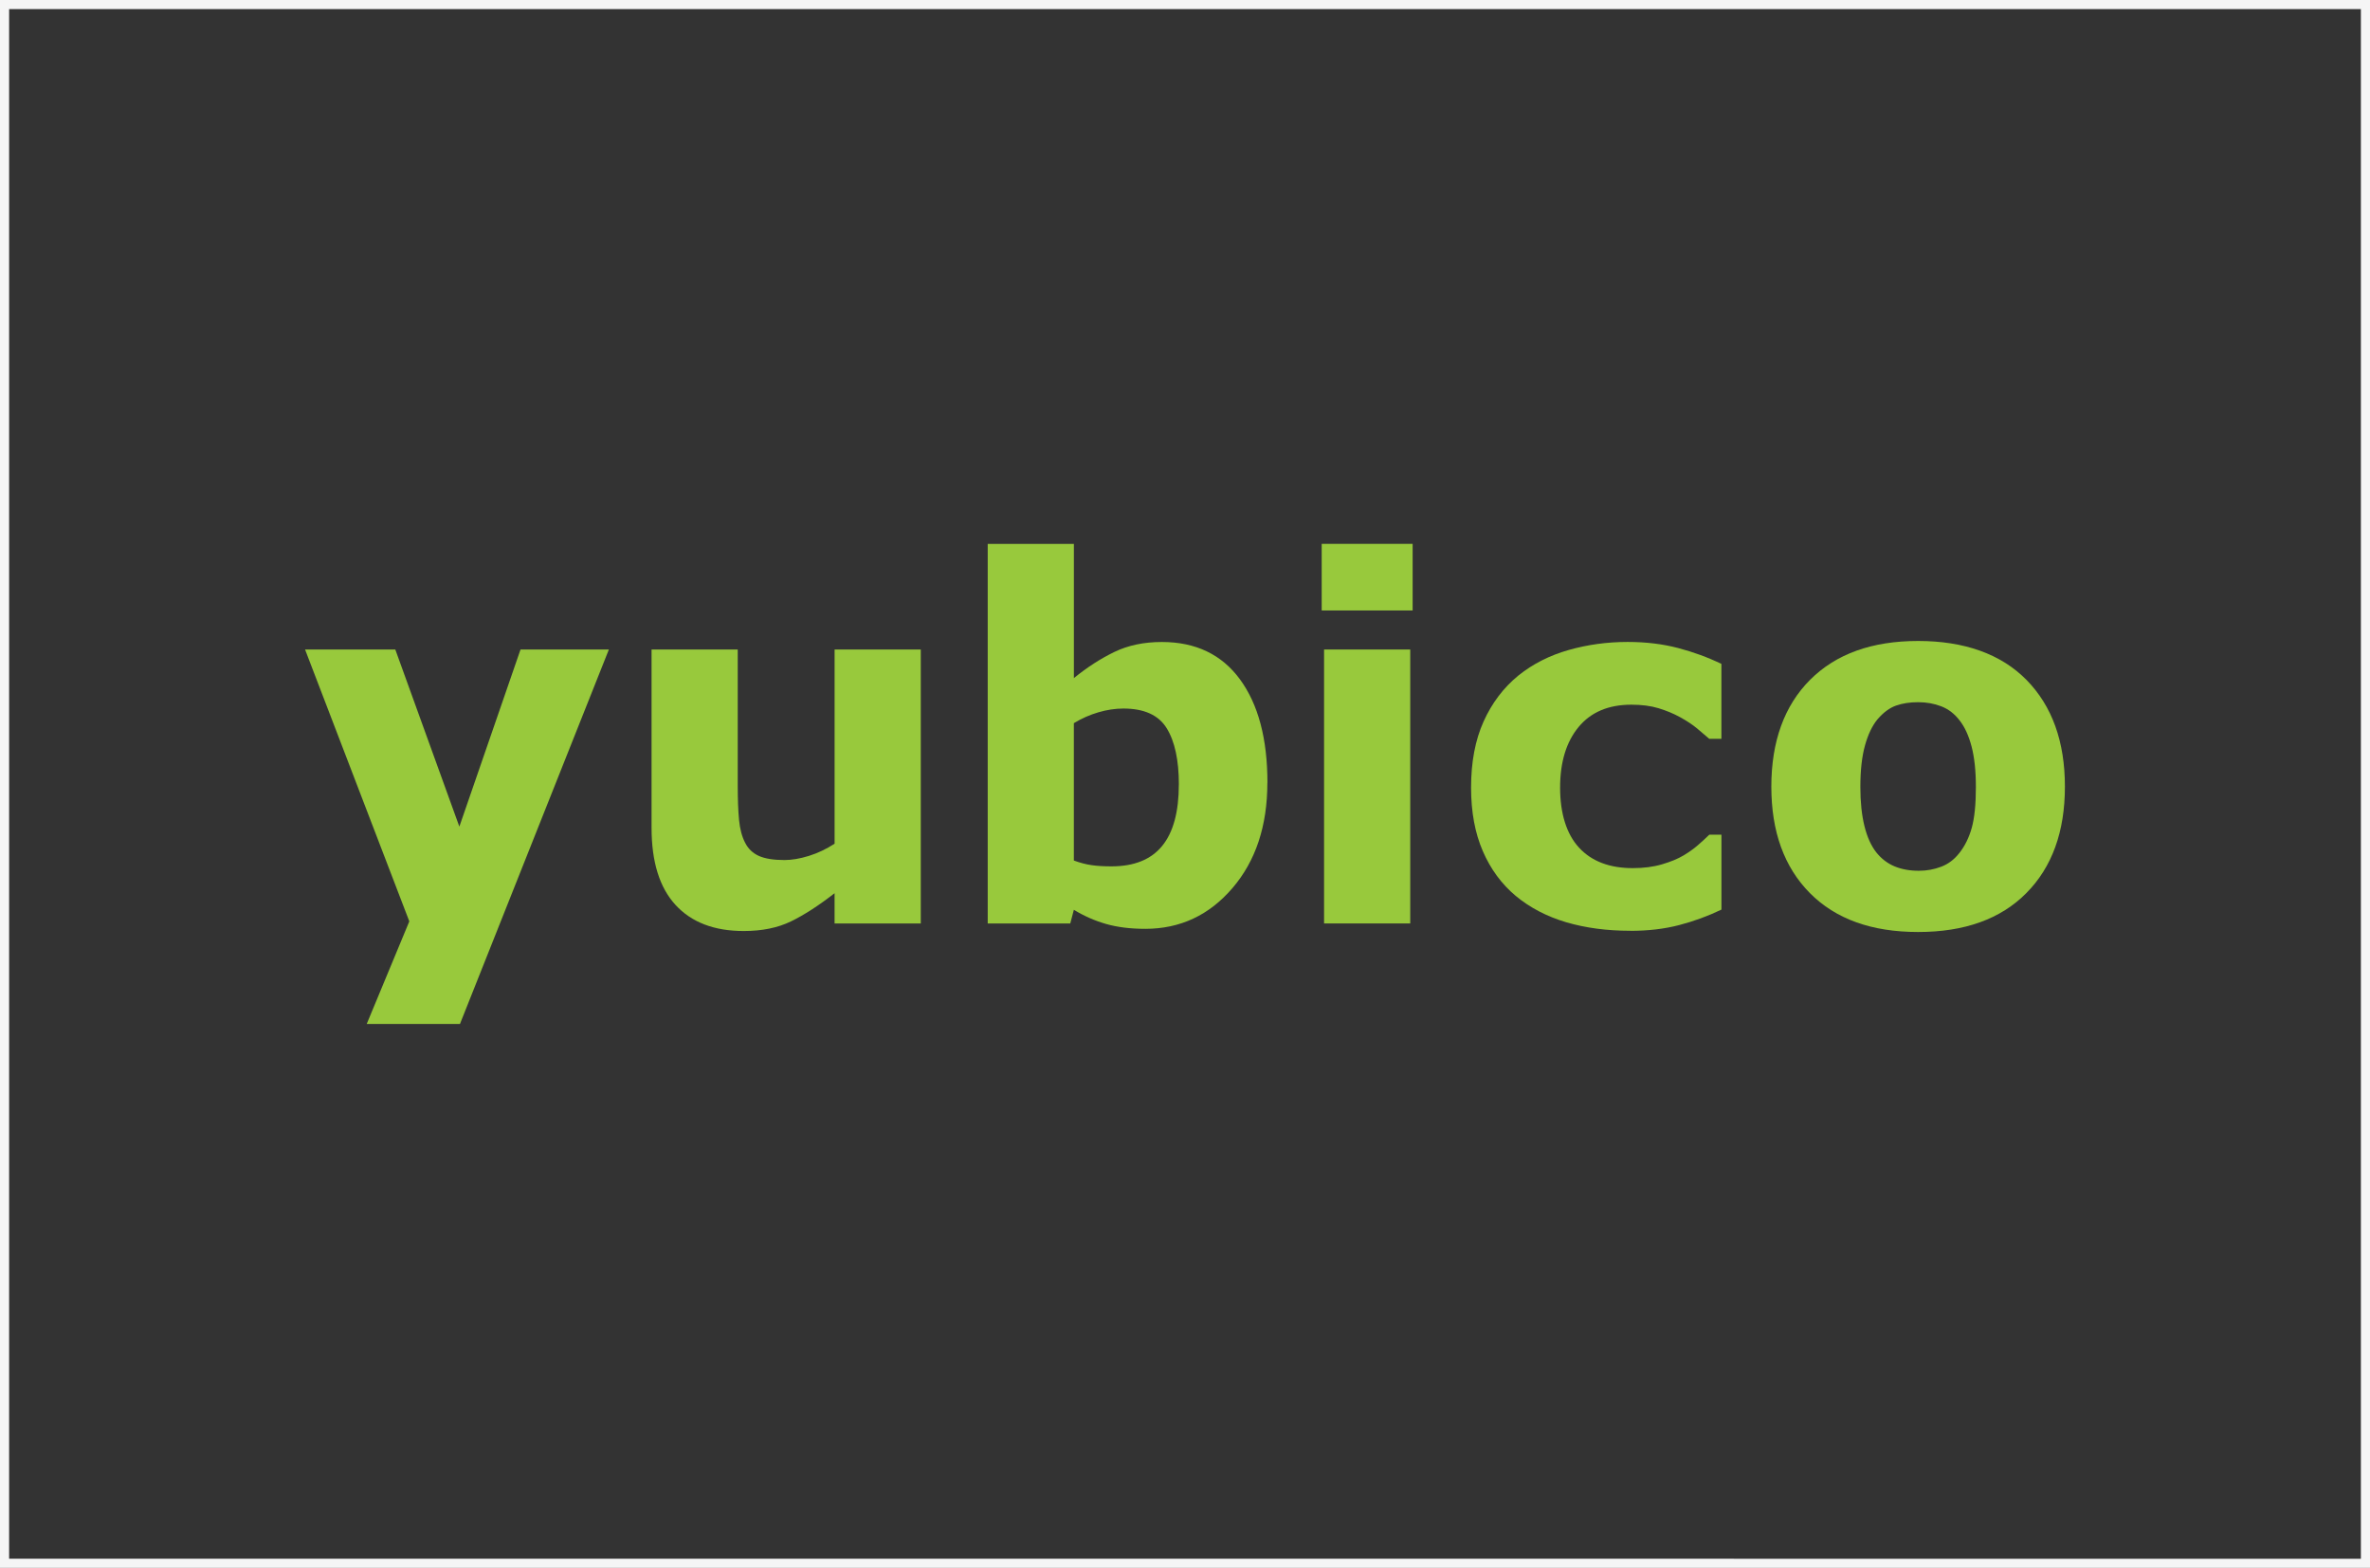
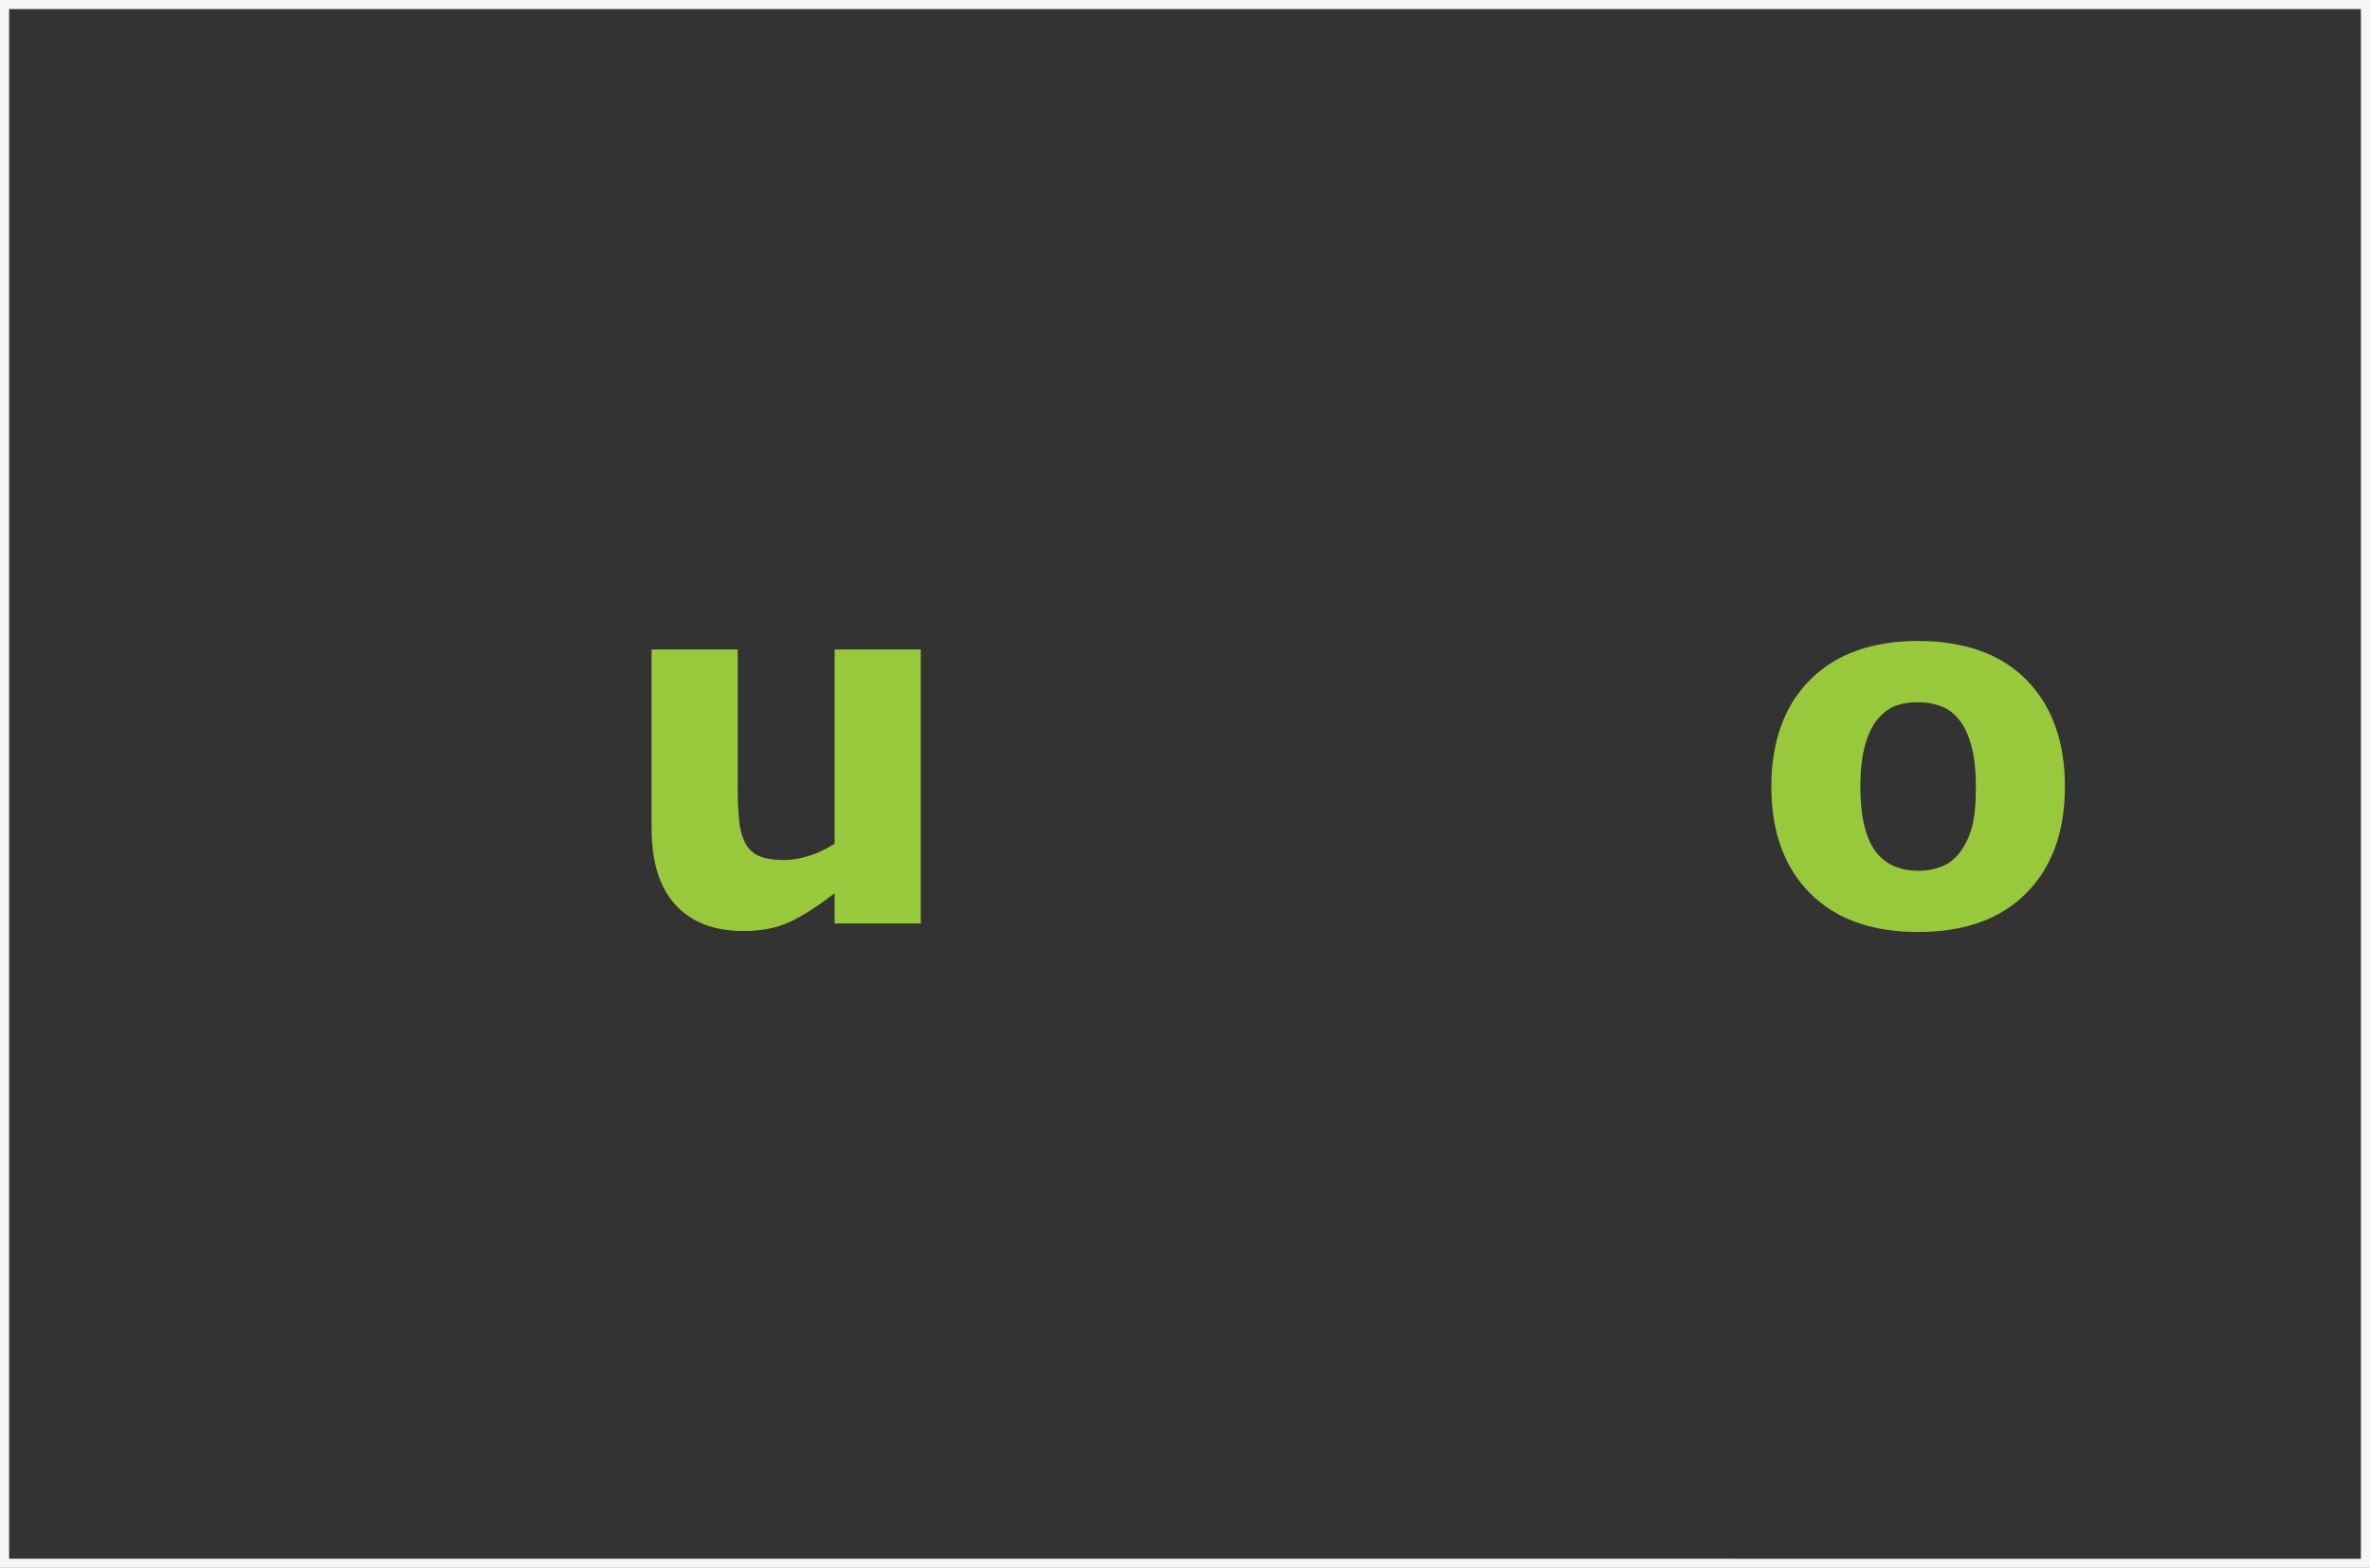
<svg xmlns="http://www.w3.org/2000/svg" width="780" height="516" viewBox="0 0 780 516">
  <rect x="0" y="0" width="780" height="516" fill="#333333" stroke="none" />
  <defs>
    <style>
      .cls-1 {
        fill: #98c93c;
      }

      .cls-1, .cls-2 {
        stroke-width: 0px;
      }

      .cls-2 {
        fill: #f5f5f5;
      }
    </style>
  </defs>
  <g id="Rahmen">
    <path class="cls-2" d="m777,3v510H3V3h774m3-3H0v516h780V0h0Z" />
  </g>
  <g id="Ebene_1" data-name="Ebene 1">
    <g>
-       <polygon class="cls-1" points="171.31 213.76 151.18 272.05 130.1 213.76 100.4 213.76 134.71 303.23 120.69 337 151.38 337 200.39 213.76 171.31 213.76" />
      <g>
        <path class="cls-1" d="m303.03,303.92h-28.36v-9.95c-5.23,4.07-10.01,7.16-14.35,9.27-4.34,2.11-9.52,3.17-15.53,3.17-9.73,0-17.22-2.86-22.47-8.59-5.26-5.73-7.88-14.18-7.88-25.37v-58.69h28.36v44.72c0,4.55.14,8.34.43,11.36.29,3.02.96,5.53,2,7.51.99,1.98,2.5,3.43,4.52,4.34,2.02.91,4.83,1.36,8.44,1.36,2.41,0,5.08-.45,8.01-1.36,2.93-.91,5.76-2.25,8.48-4.02v-63.91h28.36v90.16Z" />
-         <path class="cls-1" d="m387.98,258.2c0-8.02-1.33-14.19-4-18.52-2.67-4.33-7.42-6.49-14.26-6.49-2.67,0-5.41.41-8.23,1.24-2.82.83-5.51,2.02-8.07,3.57v45.21c2.04.75,3.97,1.26,5.8,1.52,1.83.27,4.02.4,6.58.4,7.47,0,13.03-2.24,16.69-6.73,3.66-4.49,5.48-11.22,5.48-20.2m29.14-.6c0,14.19-3.83,25.75-11.49,34.68-7.66,8.94-17.22,13.41-28.67,13.41-4.92,0-9.23-.54-12.94-1.6-3.71-1.07-7.24-2.62-10.59-4.66l-1.18,4.5h-27.17v-124.92h28.36v44.16c4.34-3.53,8.77-6.4,13.3-8.59,4.52-2.19,9.74-3.29,15.65-3.29,11.14,0,19.72,4.11,25.73,12.32,6.01,8.22,9.02,19.55,9.02,34" />
      </g>
-       <path class="cls-1" d="m464.13,303.92h-28.36v-90.16h28.36v90.16Zm.79-103.01h-29.93v-21.92h29.93v21.92Z" />
      <g>
-         <path class="cls-1" d="m536.54,306.33c-7.7,0-14.73-.94-21.09-2.81-6.36-1.88-11.9-4.77-16.61-8.67-4.66-3.91-8.28-8.83-10.84-14.77-2.57-5.94-3.85-12.9-3.85-20.88,0-8.4,1.37-15.65,4.12-21.75,2.75-6.1,6.58-11.16,11.51-15.18,4.76-3.8,10.26-6.58,16.49-8.35,6.23-1.77,12.7-2.65,19.4-2.65,6.02,0,11.57.67,16.65,2.01,5.08,1.34,9.82,3.08,14.22,5.22v24.65h-4c-1.1-.96-2.42-2.09-3.96-3.37-1.54-1.29-3.44-2.54-5.68-3.77-2.15-1.18-4.5-2.15-7.06-2.93-2.56-.78-5.54-1.16-8.94-1.16-7.53,0-13.32,2.45-17.37,7.35-4.05,4.9-6.08,11.55-6.08,19.95s2.08,15.26,6.23,19.75c4.16,4.5,10.05,6.74,17.69,6.74,3.55,0,6.76-.41,9.61-1.25,2.85-.83,5.22-1.81,7.1-2.93,1.78-1.07,3.35-2.19,4.71-3.37,1.36-1.18,2.61-2.33,3.76-3.45h4v24.65c-4.45,2.14-9.1,3.84-13.94,5.1-4.84,1.26-10.2,1.89-16.06,1.89" />
        <path class="cls-1" d="m644.8,280.8c1.83-2.3,3.21-5.07,4.12-8.31.91-3.24,1.37-7.72,1.37-13.45,0-5.3-.47-9.74-1.41-13.33-.94-3.58-2.25-6.45-3.93-8.59-1.67-2.19-3.69-3.75-6.05-4.66-2.36-.91-4.89-1.36-7.62-1.36s-5.15.37-7.27,1.12c-2.12.75-4.15,2.25-6.09,4.5-1.73,2.09-3.1,4.95-4.12,8.59-1.02,3.64-1.53,8.22-1.53,13.73,0,4.92.45,9.19,1.34,12.81.89,3.61,2.2,6.52,3.93,8.71,1.68,2.09,3.68,3.61,6.01,4.58,2.33.96,4.99,1.44,7.97,1.44,2.56,0,5.01-.44,7.34-1.33,2.33-.88,4.3-2.37,5.93-4.45m34.8-21.92c0,14.83-4.23,26.51-12.69,35.04-8.46,8.54-20.33,12.81-35.62,12.81s-27.16-4.27-35.62-12.81c-8.46-8.54-12.69-20.22-12.69-35.04s4.26-26.65,12.77-35.16c8.51-8.51,20.36-12.77,35.54-12.77s27.29,4.28,35.7,12.85c8.4,8.57,12.61,20.26,12.61,35.09" />
      </g>
    </g>
  </g>
</svg>